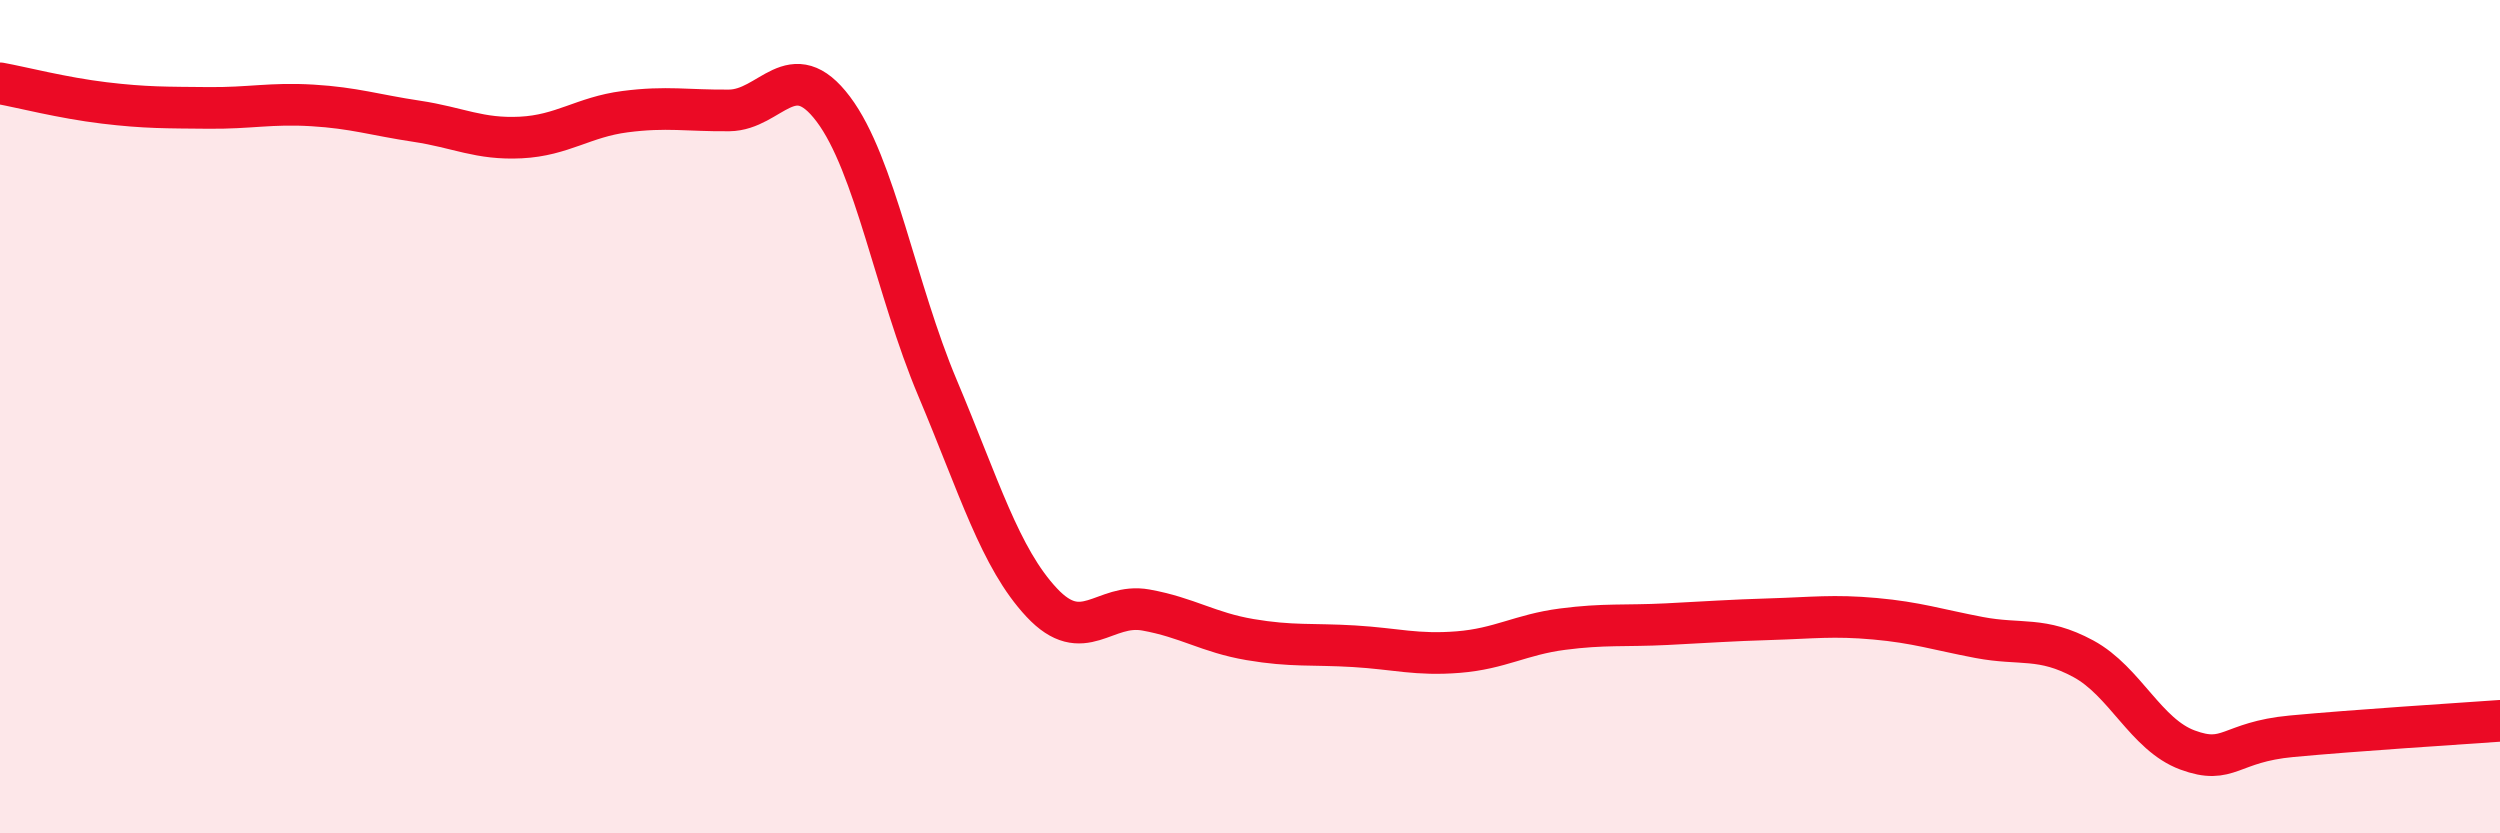
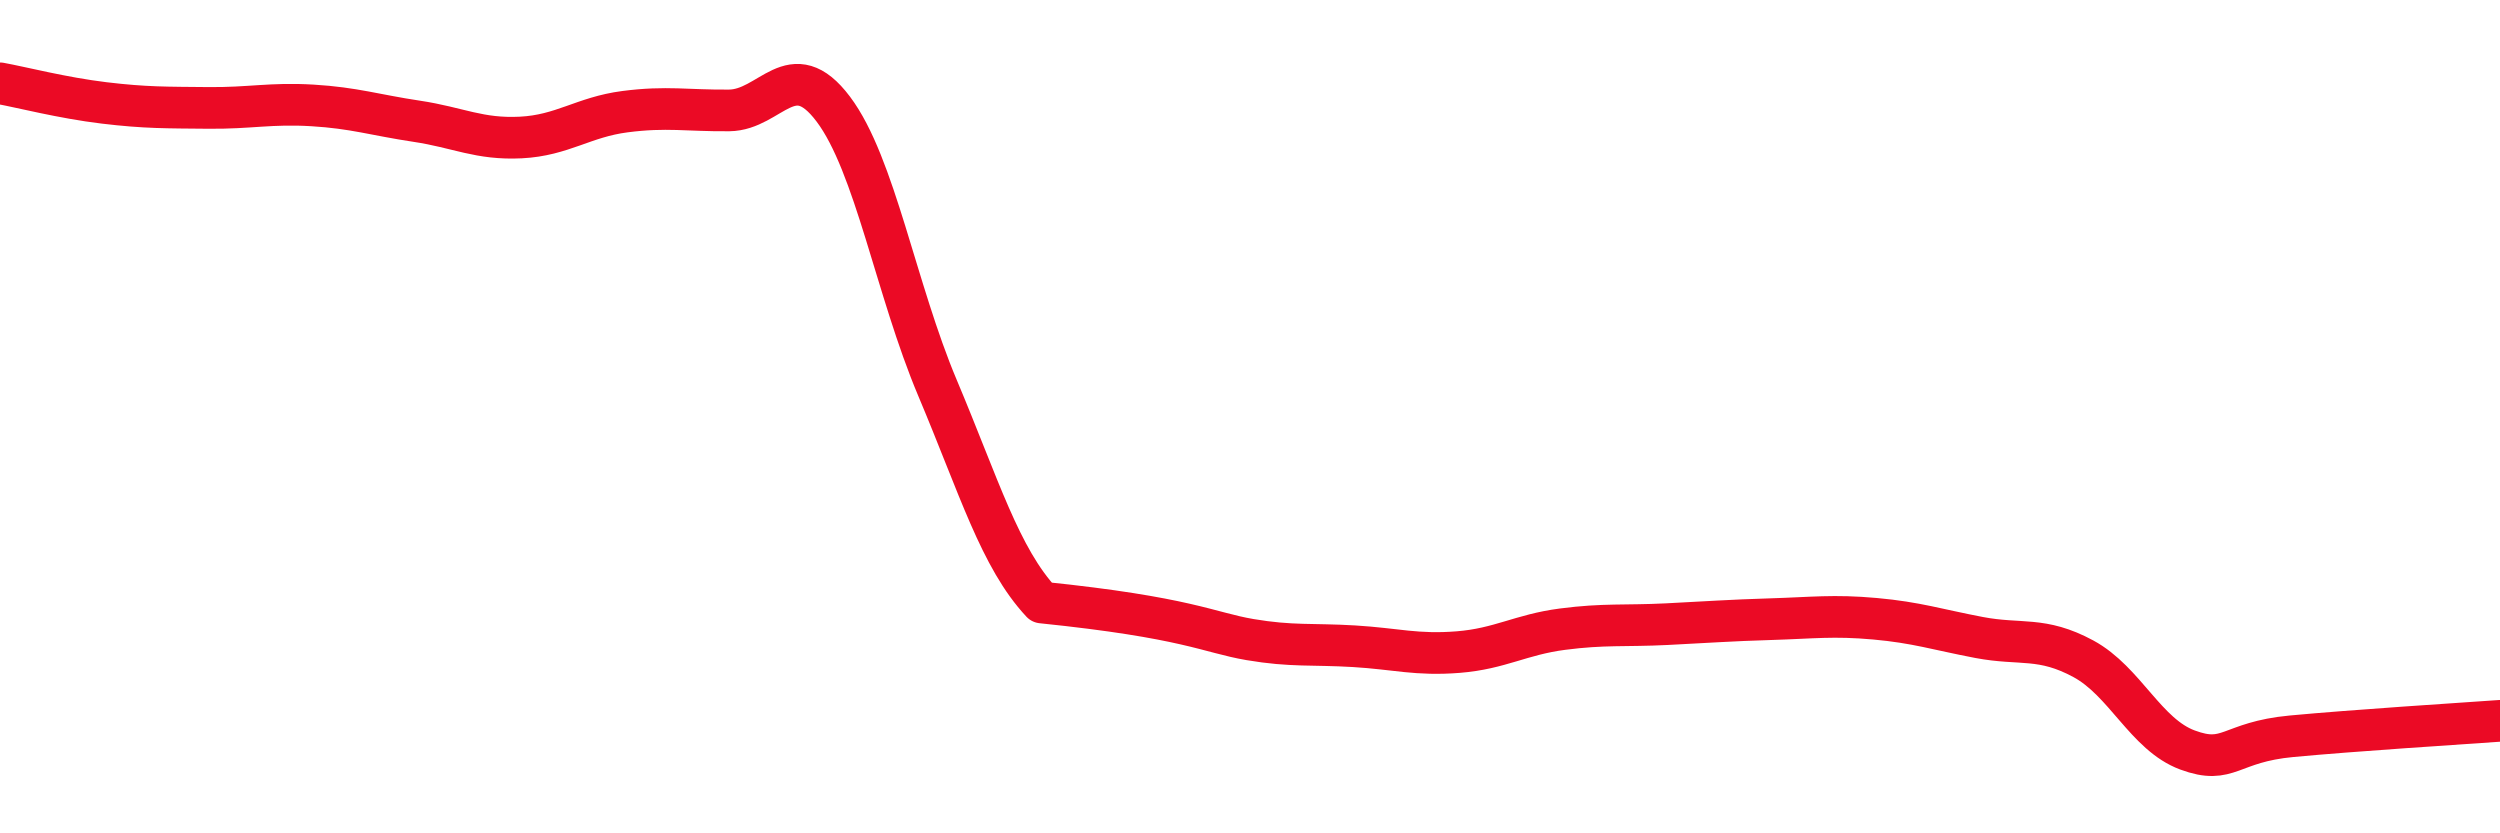
<svg xmlns="http://www.w3.org/2000/svg" width="60" height="20" viewBox="0 0 60 20">
-   <path d="M 0,2 C 0.5,2.09 1.5,2.35 2.5,2.47 C 3.5,2.59 4,2.58 5,2.59 C 6,2.6 6.5,2.47 7.5,2.53 C 8.5,2.59 9,2.76 10,2.91 C 11,3.06 11.5,3.35 12.5,3.3 C 13.5,3.25 14,2.81 15,2.68 C 16,2.55 16.5,2.66 17.5,2.65 C 18.5,2.64 19,1.29 20,2.62 C 21,3.95 21.5,6.94 22.5,9.31 C 23.5,11.68 24,13.39 25,14.46 C 26,15.53 26.5,14.46 27.5,14.64 C 28.5,14.82 29,15.18 30,15.35 C 31,15.52 31.5,15.45 32.5,15.51 C 33.5,15.57 34,15.73 35,15.65 C 36,15.57 36.5,15.23 37.5,15.1 C 38.5,14.97 39,15.03 40,14.98 C 41,14.93 41.5,14.89 42.5,14.86 C 43.5,14.83 44,14.76 45,14.85 C 46,14.94 46.5,15.11 47.5,15.3 C 48.5,15.49 49,15.27 50,15.81 C 51,16.35 51.5,17.63 52.5,18 C 53.5,18.37 53.5,17.81 55,17.67 C 56.5,17.53 59,17.37 60,17.3L60 20L0 20Z" fill="#EB0A25" opacity="0.1" stroke-linecap="round" stroke-linejoin="round" />
-   <path d="M 0,2 C 0.5,2.09 1.5,2.35 2.5,2.47 C 3.5,2.59 4,2.58 5,2.59 C 6,2.6 6.5,2.47 7.5,2.53 C 8.5,2.59 9,2.76 10,2.91 C 11,3.06 11.5,3.35 12.5,3.3 C 13.5,3.25 14,2.81 15,2.68 C 16,2.55 16.5,2.66 17.5,2.65 C 18.5,2.64 19,1.29 20,2.62 C 21,3.95 21.5,6.94 22.5,9.31 C 23.5,11.68 24,13.39 25,14.46 C 26,15.53 26.5,14.46 27.5,14.64 C 28.5,14.82 29,15.18 30,15.35 C 31,15.52 31.5,15.45 32.5,15.51 C 33.5,15.57 34,15.73 35,15.65 C 36,15.57 36.5,15.23 37.5,15.1 C 38.5,14.97 39,15.03 40,14.98 C 41,14.93 41.5,14.89 42.5,14.86 C 43.5,14.83 44,14.76 45,14.85 C 46,14.94 46.5,15.11 47.5,15.3 C 48.5,15.49 49,15.27 50,15.81 C 51,16.35 51.5,17.63 52.5,18 C 53.5,18.37 53.5,17.81 55,17.67 C 56.5,17.53 59,17.37 60,17.3" stroke="#EB0A25" stroke-width="1" fill="none" stroke-linecap="round" stroke-linejoin="round" />
+   <path d="M 0,2 C 0.5,2.09 1.5,2.35 2.5,2.47 C 3.5,2.59 4,2.58 5,2.59 C 6,2.6 6.5,2.47 7.5,2.53 C 8.5,2.59 9,2.76 10,2.91 C 11,3.06 11.5,3.35 12.5,3.3 C 13.5,3.25 14,2.81 15,2.68 C 16,2.55 16.5,2.66 17.5,2.65 C 18.5,2.64 19,1.29 20,2.62 C 21,3.95 21.5,6.94 22.5,9.31 C 23.5,11.68 24,13.39 25,14.46 C 28.5,14.82 29,15.18 30,15.35 C 31,15.52 31.5,15.45 32.5,15.51 C 33.5,15.57 34,15.73 35,15.65 C 36,15.57 36.5,15.23 37.5,15.1 C 38.5,14.97 39,15.03 40,14.98 C 41,14.93 41.5,14.89 42.5,14.86 C 43.5,14.83 44,14.76 45,14.85 C 46,14.94 46.5,15.11 47.5,15.3 C 48.5,15.49 49,15.27 50,15.81 C 51,16.35 51.5,17.63 52.5,18 C 53.5,18.37 53.5,17.81 55,17.67 C 56.5,17.53 59,17.37 60,17.3" stroke="#EB0A25" stroke-width="1" fill="none" stroke-linecap="round" stroke-linejoin="round" />
</svg>